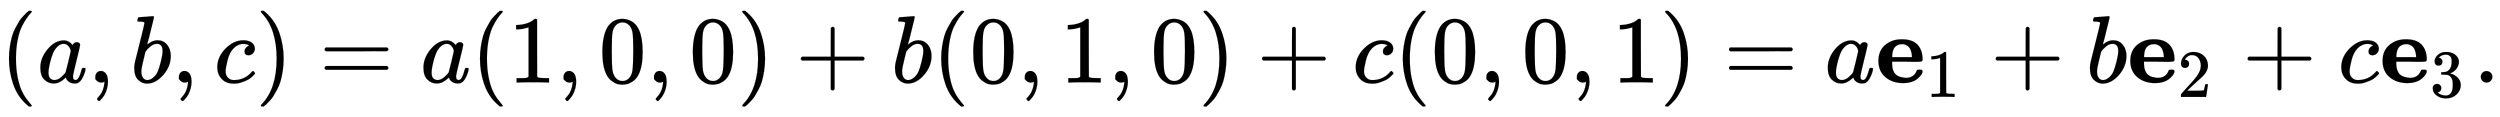
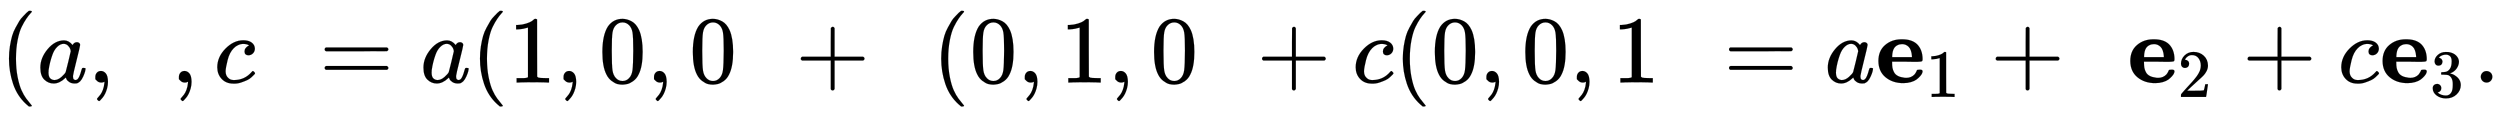
<svg xmlns="http://www.w3.org/2000/svg" xmlns:xlink="http://www.w3.org/1999/xlink" width="60.717ex" height="2.843ex" style="vertical-align: -0.838ex;" viewBox="0 -863.1 26141.9 1223.9" role="img" focusable="false" aria-labelledby="MathJax-SVG-1-Title">
  <title id="MathJax-SVG-1-Title">{\displaystyle (a,b,c)=a(1,0,0)+b(0,1,0)+c(0,0,1)=a{\mathbf {e} }_{1}+b{\mathbf {e} }_{2}+c{\mathbf {e} }_{3}.}</title>
  <defs aria-hidden="true">
    <path stroke-width="1" id="E1-MJMAIN-28" d="M94 250Q94 319 104 381T127 488T164 576T202 643T244 695T277 729T302 750H315H319Q333 750 333 741Q333 738 316 720T275 667T226 581T184 443T167 250T184 58T225 -81T274 -167T316 -220T333 -241Q333 -250 318 -250H315H302L274 -226Q180 -141 137 -14T94 250Z" />
    <path stroke-width="1" id="E1-MJMATHI-61" d="M33 157Q33 258 109 349T280 441Q331 441 370 392Q386 422 416 422Q429 422 439 414T449 394Q449 381 412 234T374 68Q374 43 381 35T402 26Q411 27 422 35Q443 55 463 131Q469 151 473 152Q475 153 483 153H487Q506 153 506 144Q506 138 501 117T481 63T449 13Q436 0 417 -8Q409 -10 393 -10Q359 -10 336 5T306 36L300 51Q299 52 296 50Q294 48 292 46Q233 -10 172 -10Q117 -10 75 30T33 157ZM351 328Q351 334 346 350T323 385T277 405Q242 405 210 374T160 293Q131 214 119 129Q119 126 119 118T118 106Q118 61 136 44T179 26Q217 26 254 59T298 110Q300 114 325 217T351 328Z" />
    <path stroke-width="1" id="E1-MJMAIN-2C" d="M78 35T78 60T94 103T137 121Q165 121 187 96T210 8Q210 -27 201 -60T180 -117T154 -158T130 -185T117 -194Q113 -194 104 -185T95 -172Q95 -168 106 -156T131 -126T157 -76T173 -3V9L172 8Q170 7 167 6T161 3T152 1T140 0Q113 0 96 17Z" />
-     <path stroke-width="1" id="E1-MJMATHI-62" d="M73 647Q73 657 77 670T89 683Q90 683 161 688T234 694Q246 694 246 685T212 542Q204 508 195 472T180 418L176 399Q176 396 182 402Q231 442 283 442Q345 442 383 396T422 280Q422 169 343 79T173 -11Q123 -11 82 27T40 150V159Q40 180 48 217T97 414Q147 611 147 623T109 637Q104 637 101 637H96Q86 637 83 637T76 640T73 647ZM336 325V331Q336 405 275 405Q258 405 240 397T207 376T181 352T163 330L157 322L136 236Q114 150 114 114Q114 66 138 42Q154 26 178 26Q211 26 245 58Q270 81 285 114T318 219Q336 291 336 325Z" />
    <path stroke-width="1" id="E1-MJMATHI-63" d="M34 159Q34 268 120 355T306 442Q362 442 394 418T427 355Q427 326 408 306T360 285Q341 285 330 295T319 325T330 359T352 380T366 386H367Q367 388 361 392T340 400T306 404Q276 404 249 390Q228 381 206 359Q162 315 142 235T121 119Q121 73 147 50Q169 26 205 26H209Q321 26 394 111Q403 121 406 121Q410 121 419 112T429 98T420 83T391 55T346 25T282 0T202 -11Q127 -11 81 37T34 159Z" />
-     <path stroke-width="1" id="E1-MJMAIN-29" d="M60 749L64 750Q69 750 74 750H86L114 726Q208 641 251 514T294 250Q294 182 284 119T261 12T224 -76T186 -143T145 -194T113 -227T90 -246Q87 -249 86 -250H74Q66 -250 63 -250T58 -247T55 -238Q56 -237 66 -225Q221 -64 221 250T66 725Q56 737 55 738Q55 746 60 749Z" />
    <path stroke-width="1" id="E1-MJMAIN-3D" d="M56 347Q56 360 70 367H707Q722 359 722 347Q722 336 708 328L390 327H72Q56 332 56 347ZM56 153Q56 168 72 173H708Q722 163 722 153Q722 140 707 133H70Q56 140 56 153Z" />
-     <path stroke-width="1" id="E1-MJMAIN-31" d="M213 578L200 573Q186 568 160 563T102 556H83V602H102Q149 604 189 617T245 641T273 663Q275 666 285 666Q294 666 302 660V361L303 61Q310 54 315 52T339 48T401 46H427V0H416Q395 3 257 3Q121 3 100 0H88V46H114Q136 46 152 46T177 47T193 50T201 52T207 57T213 61V578Z" />
+     <path stroke-width="1" id="E1-MJMAIN-31" d="M213 578L200 573Q186 568 160 563T102 556H83V602H102Q149 604 189 617T245 641T273 663Q275 666 285 666Q294 666 302 660V361L303 61Q310 54 315 52T339 48T401 46H427V0H416Q395 3 257 3Q121 3 100 0H88V46H114Q136 46 152 46T177 47T193 50T201 52T207 57V578Z" />
    <path stroke-width="1" id="E1-MJMAIN-30" d="M96 585Q152 666 249 666Q297 666 345 640T423 548Q460 465 460 320Q460 165 417 83Q397 41 362 16T301 -15T250 -22Q224 -22 198 -16T137 16T82 83Q39 165 39 320Q39 494 96 585ZM321 597Q291 629 250 629Q208 629 178 597Q153 571 145 525T137 333Q137 175 145 125T181 46Q209 16 250 16Q290 16 318 46Q347 76 354 130T362 333Q362 478 354 524T321 597Z" />
    <path stroke-width="1" id="E1-MJMAIN-2B" d="M56 237T56 250T70 270H369V420L370 570Q380 583 389 583Q402 583 409 568V270H707Q722 262 722 250T707 230H409V-68Q401 -82 391 -82H389H387Q375 -82 369 -68V230H70Q56 237 56 250Z" />
    <path stroke-width="1" id="E1-MJMAINB-65" d="M32 225Q32 332 102 392T272 452H283Q382 452 436 401Q494 343 494 243Q494 226 486 222T440 217Q431 217 394 217T327 218H175V209Q175 177 179 154T196 107T236 69T306 50Q312 49 323 49Q376 49 410 85Q421 99 427 111T434 127T442 133T463 135H468Q494 135 494 117Q494 110 489 97T468 66T431 32T373 5T292 -6Q181 -6 107 55T32 225ZM383 276Q377 346 348 374T280 402Q253 402 230 390T195 357Q179 331 176 279V266H383V276Z" />
    <path stroke-width="1" id="E1-MJMAIN-32" d="M109 429Q82 429 66 447T50 491Q50 562 103 614T235 666Q326 666 387 610T449 465Q449 422 429 383T381 315T301 241Q265 210 201 149L142 93L218 92Q375 92 385 97Q392 99 409 186V189H449V186Q448 183 436 95T421 3V0H50V19V31Q50 38 56 46T86 81Q115 113 136 137Q145 147 170 174T204 211T233 244T261 278T284 308T305 340T320 369T333 401T340 431T343 464Q343 527 309 573T212 619Q179 619 154 602T119 569T109 550Q109 549 114 549Q132 549 151 535T170 489Q170 464 154 447T109 429Z" />
    <path stroke-width="1" id="E1-MJMAIN-33" d="M127 463Q100 463 85 480T69 524Q69 579 117 622T233 665Q268 665 277 664Q351 652 390 611T430 522Q430 470 396 421T302 350L299 348Q299 347 308 345T337 336T375 315Q457 262 457 175Q457 96 395 37T238 -22Q158 -22 100 21T42 130Q42 158 60 175T105 193Q133 193 151 175T169 130Q169 119 166 110T159 94T148 82T136 74T126 70T118 67L114 66Q165 21 238 21Q293 21 321 74Q338 107 338 175V195Q338 290 274 322Q259 328 213 329L171 330L168 332Q166 335 166 348Q166 366 174 366Q202 366 232 371Q266 376 294 413T322 525V533Q322 590 287 612Q265 626 240 626Q208 626 181 615T143 592T132 580H135Q138 579 143 578T153 573T165 566T175 555T183 540T186 520Q186 498 172 481T127 463Z" />
    <path stroke-width="1" id="E1-MJMAIN-2E" d="M78 60Q78 84 95 102T138 120Q162 120 180 104T199 61Q199 36 182 18T139 0T96 17T78 60Z" />
  </defs>
  <g stroke="currentColor" fill="currentColor" stroke-width="0" transform="matrix(1 0 0 -1 0 0)" aria-hidden="true">
    <use xlink:href="#E1-MJMAIN-28" x="0" y="0" />
    <use xlink:href="#E1-MJMATHI-61" x="389" y="0" />
    <use xlink:href="#E1-MJMAIN-2C" x="919" y="0" />
    <use xlink:href="#E1-MJMATHI-62" x="1364" y="0" />
    <use xlink:href="#E1-MJMAIN-2C" x="1793" y="0" />
    <use xlink:href="#E1-MJMATHI-63" x="2238" y="0" />
    <use xlink:href="#E1-MJMAIN-29" x="2672" y="0" />
    <use xlink:href="#E1-MJMAIN-3D" x="3339" y="0" />
    <use xlink:href="#E1-MJMATHI-61" x="4395" y="0" />
    <use xlink:href="#E1-MJMAIN-28" x="4925" y="0" />
    <use xlink:href="#E1-MJMAIN-31" x="5314" y="0" />
    <use xlink:href="#E1-MJMAIN-2C" x="5815" y="0" />
    <use xlink:href="#E1-MJMAIN-30" x="6260" y="0" />
    <use xlink:href="#E1-MJMAIN-2C" x="6761" y="0" />
    <use xlink:href="#E1-MJMAIN-30" x="7206" y="0" />
    <use xlink:href="#E1-MJMAIN-29" x="7706" y="0" />
    <use xlink:href="#E1-MJMAIN-2B" x="8318" y="0" />
    <use xlink:href="#E1-MJMATHI-62" x="9319" y="0" />
    <use xlink:href="#E1-MJMAIN-28" x="9748" y="0" />
    <use xlink:href="#E1-MJMAIN-30" x="10138" y="0" />
    <use xlink:href="#E1-MJMAIN-2C" x="10638" y="0" />
    <use xlink:href="#E1-MJMAIN-31" x="11083" y="0" />
    <use xlink:href="#E1-MJMAIN-2C" x="11584" y="0" />
    <use xlink:href="#E1-MJMAIN-30" x="12029" y="0" />
    <use xlink:href="#E1-MJMAIN-29" x="12530" y="0" />
    <use xlink:href="#E1-MJMAIN-2B" x="13141" y="0" />
    <use xlink:href="#E1-MJMATHI-63" x="14142" y="0" />
    <use xlink:href="#E1-MJMAIN-28" x="14575" y="0" />
    <use xlink:href="#E1-MJMAIN-30" x="14965" y="0" />
    <use xlink:href="#E1-MJMAIN-2C" x="15465" y="0" />
    <use xlink:href="#E1-MJMAIN-30" x="15911" y="0" />
    <use xlink:href="#E1-MJMAIN-2C" x="16411" y="0" />
    <use xlink:href="#E1-MJMAIN-31" x="16856" y="0" />
    <use xlink:href="#E1-MJMAIN-29" x="17357" y="0" />
    <use xlink:href="#E1-MJMAIN-3D" x="18024" y="0" />
    <use xlink:href="#E1-MJMATHI-61" x="19080" y="0" />
    <g transform="translate(19610,0)">
      <use xlink:href="#E1-MJMAINB-65" x="0" y="0" />
      <use transform="scale(0.707)" xlink:href="#E1-MJMAIN-31" x="745" y="-213" />
    </g>
    <use xlink:href="#E1-MJMAIN-2B" x="20813" y="0" />
    <use xlink:href="#E1-MJMATHI-62" x="21814" y="0" />
    <g transform="translate(22244,0)">
      <use xlink:href="#E1-MJMAINB-65" x="0" y="0" />
      <use transform="scale(0.707)" xlink:href="#E1-MJMAIN-32" x="745" y="-213" />
    </g>
    <use xlink:href="#E1-MJMAIN-2B" x="23447" y="0" />
    <use xlink:href="#E1-MJMATHI-63" x="24448" y="0" />
    <g transform="translate(24882,0)">
      <use xlink:href="#E1-MJMAINB-65" x="0" y="0" />
      <use transform="scale(0.707)" xlink:href="#E1-MJMAIN-33" x="745" y="-213" />
    </g>
    <use xlink:href="#E1-MJMAIN-2E" x="25863" y="0" />
  </g>
</svg>